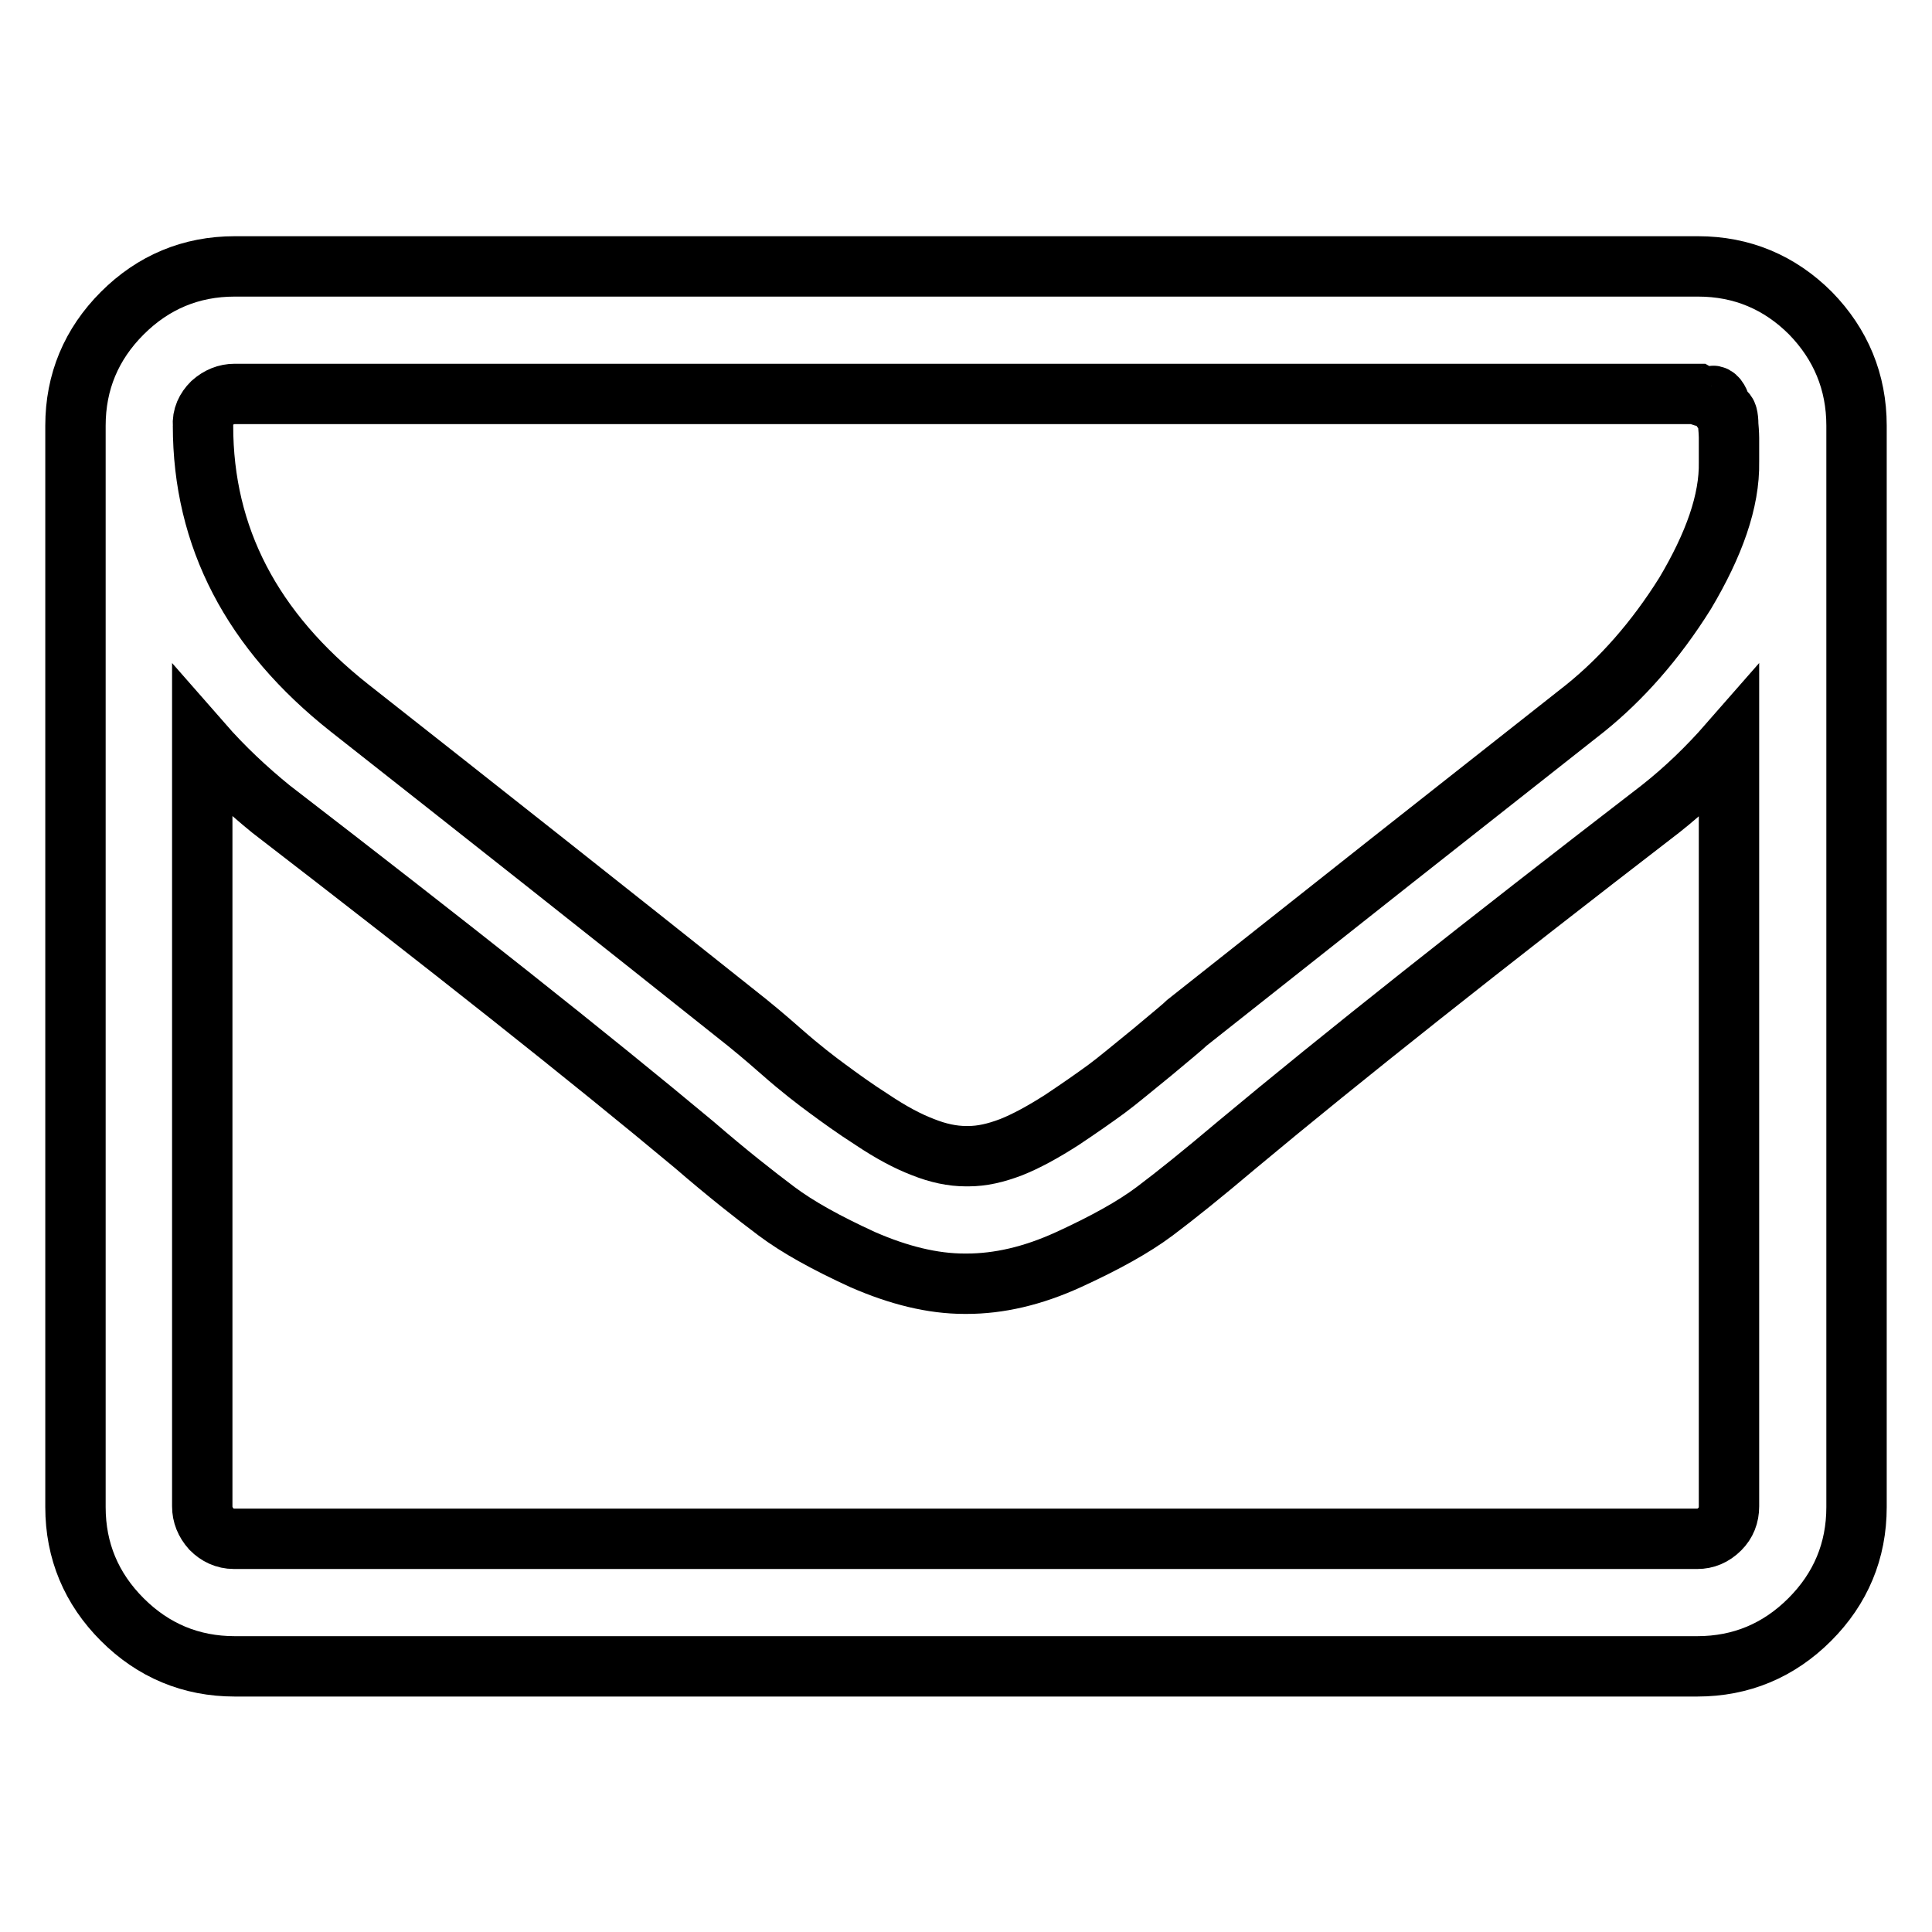
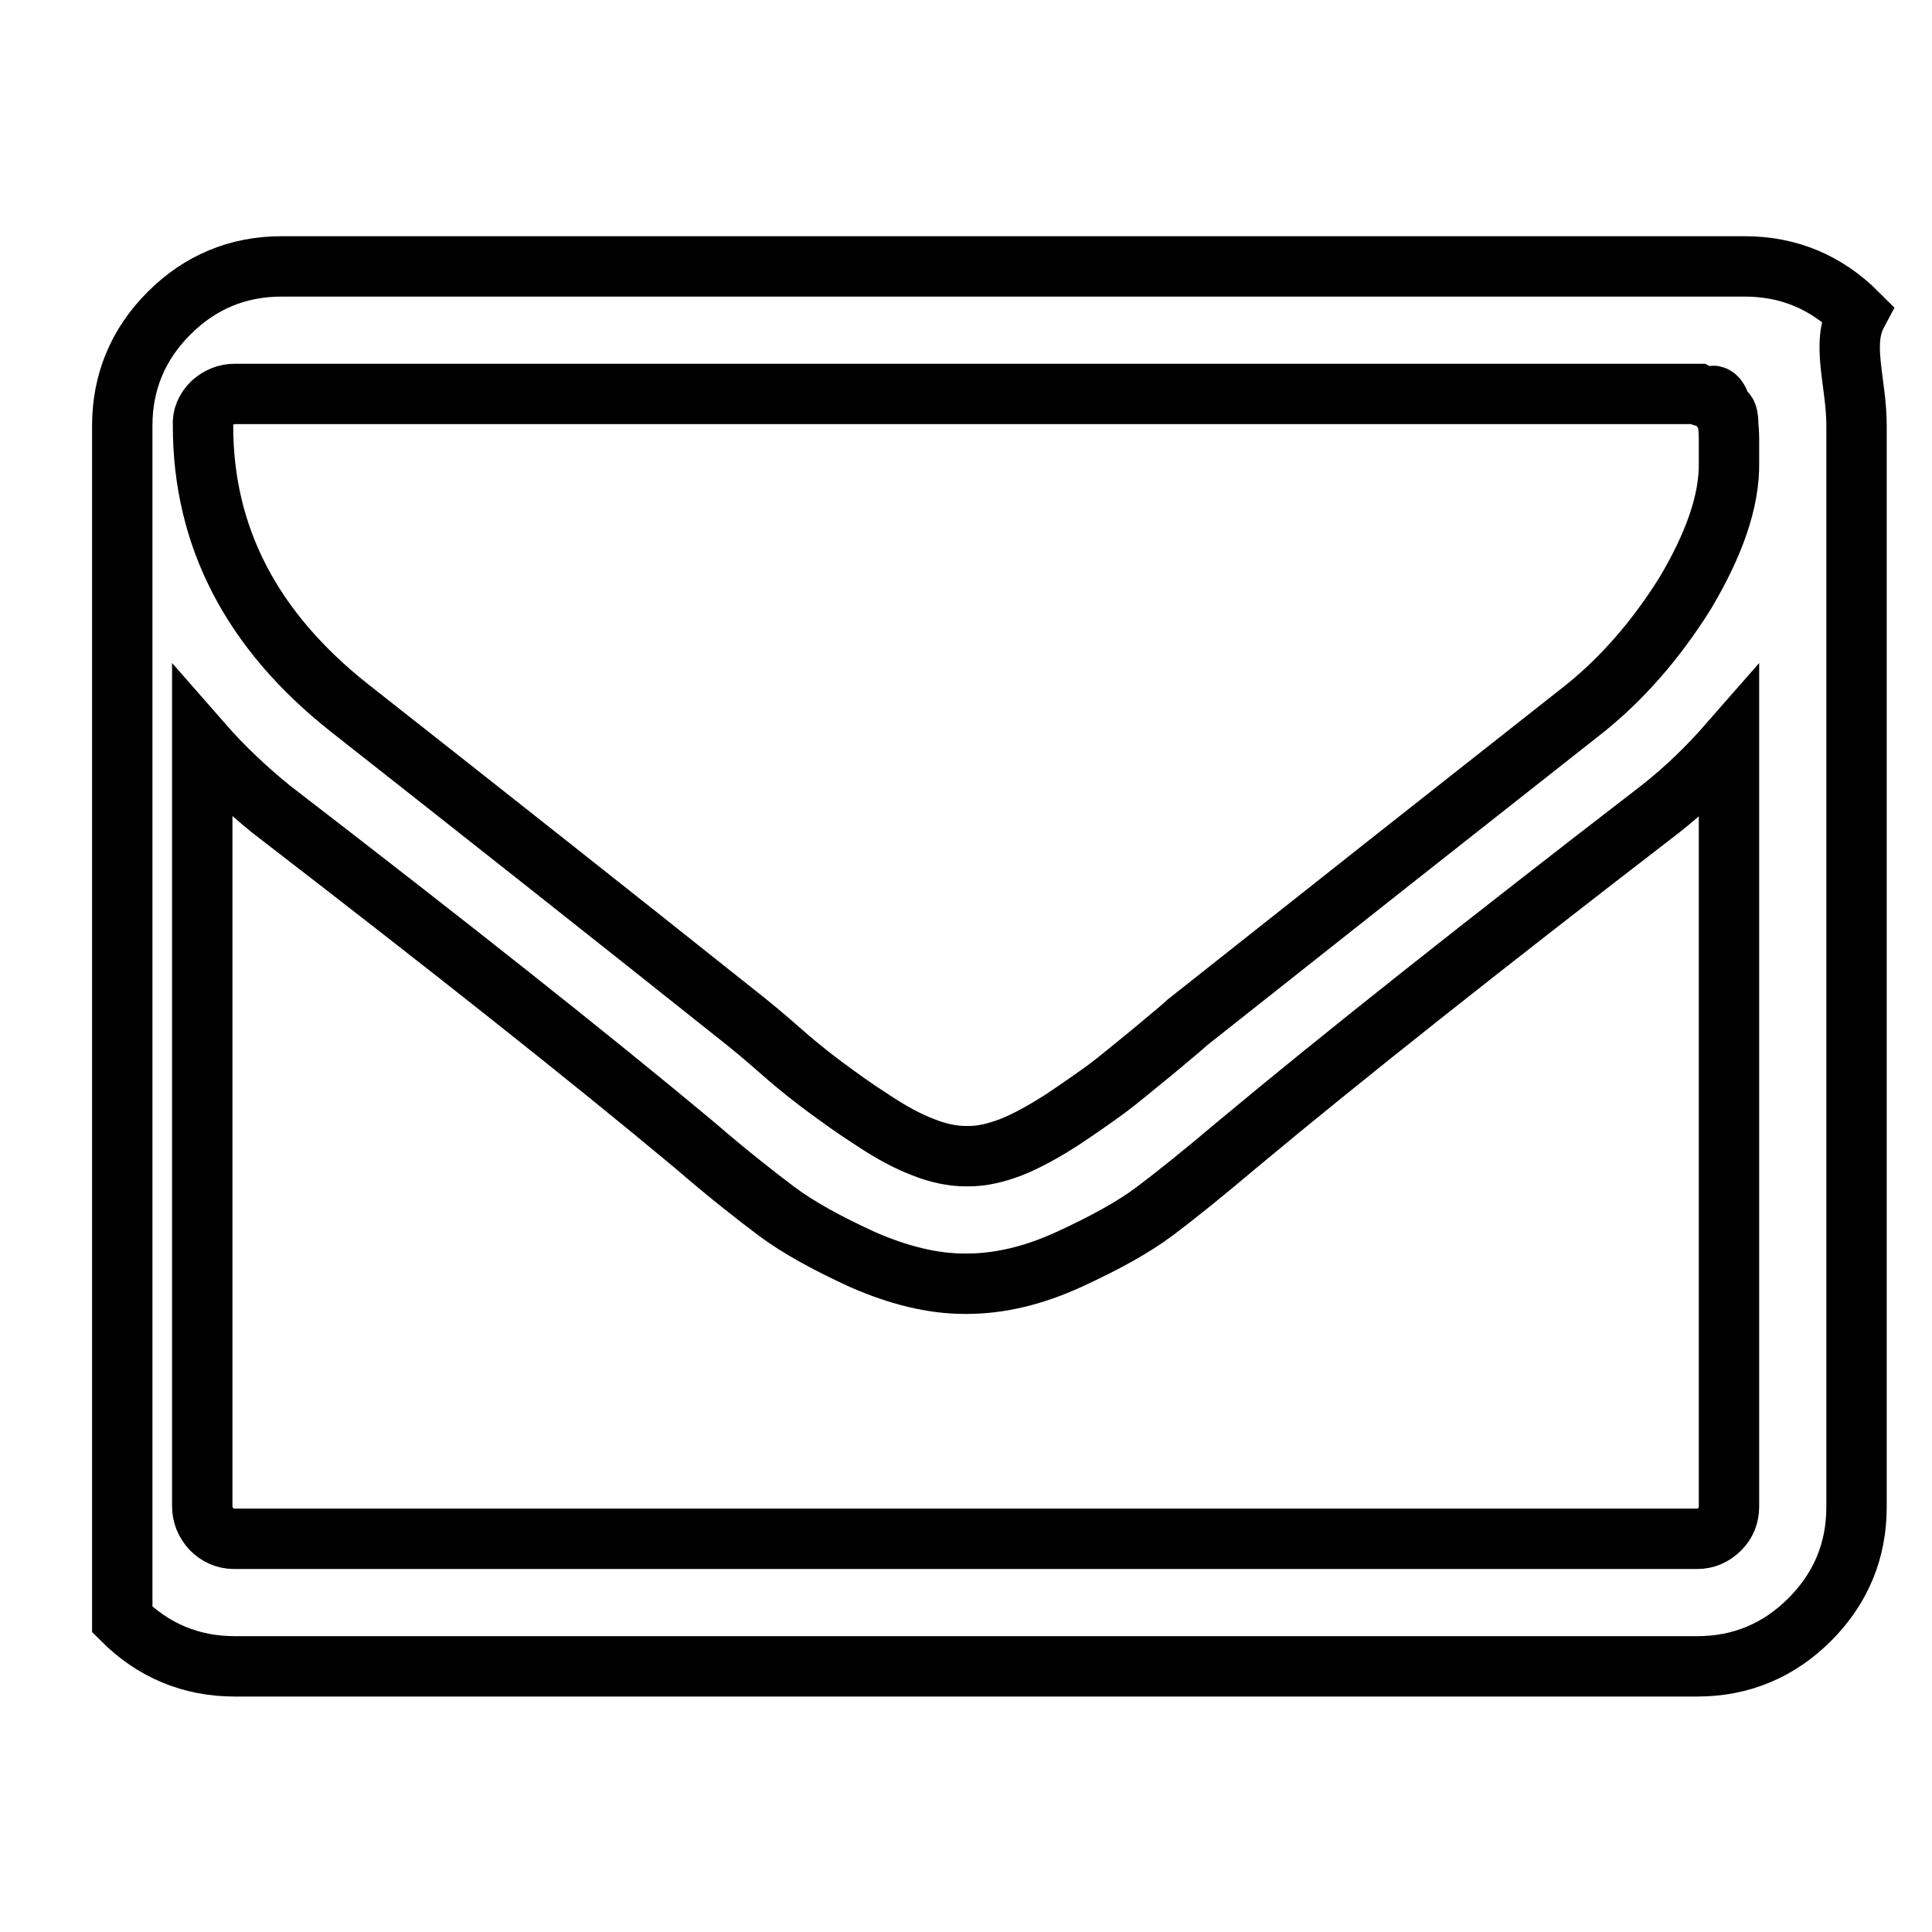
<svg xmlns="http://www.w3.org/2000/svg" version="1.1" x="0px" y="0px" viewBox="0 0 256 256" enable-background="new 0 0 256 256" xml:space="preserve">
  <g>
-     <path stroke-width="8" fill-opacity="0" stroke="#000000" d="M229.1,199.6V98.5c-2.8,3.2-5.8,6.1-9.1,8.7c-23.5,18.1-42.2,32.9-56.1,44.5c-4.5,3.8-8.1,6.7-10.9,8.8 s-6.6,4.2-11.4,6.4c-4.8,2.2-9.3,3.2-13.5,3.2h-0.3c-4.2,0-8.7-1.1-13.5-3.2c-4.8-2.2-8.6-4.3-11.4-6.4c-2.8-2.1-6.5-5-10.9-8.8 c-13.9-11.6-32.6-26.4-56.1-44.5c-3.2-2.6-6.3-5.5-9.1-8.7v101.1c0,1.1,0.4,2.1,1.2,3c0.8,0.8,1.8,1.3,3,1.3h193.9 c1.1,0,2.1-0.4,3-1.3C228.7,201.8,229.1,200.8,229.1,199.6L229.1,199.6z M229.1,61.2V58c0,0,0-0.6-0.1-1.7c0-1.1-0.2-1.7-0.4-1.6 c-0.2,0-0.5-0.4-0.7-1.2c-0.3-0.8-0.7-1.2-1.2-1c-0.5,0.2-1.1,0.1-1.8-0.3H31.1c-1.1,0-2.1,0.4-3,1.2c-0.8,0.8-1.3,1.8-1.2,3 c0,14.8,6.5,27.2,19.4,37.4C63.2,107.1,80.8,121,99,135.5c0.5,0.4,2.1,1.7,4.6,3.9c2.5,2.2,4.6,3.8,6.1,4.9s3.4,2.5,5.9,4.1 c2.4,1.6,4.6,2.8,6.7,3.6c2,0.8,3.9,1.2,5.7,1.2h0.3c1.8,0,3.6-0.4,5.7-1.2c2-0.8,4.2-2,6.7-3.6c2.4-1.6,4.4-3,5.9-4.1 c1.5-1.1,3.5-2.8,6.1-4.9c2.5-2.1,4.1-3.4,4.6-3.9c18.3-14.5,35.9-28.4,52.8-41.7c4.7-3.8,9.2-8.8,13.2-15.2 C227.1,72.2,229.2,66.4,229.1,61.2L229.1,61.2z M246,56.4v143.3c0,5.8-2.1,10.8-6.2,14.9s-9.1,6.2-14.9,6.2H31.1 c-5.8,0-10.8-2.1-14.9-6.2c-4.1-4.1-6.2-9.1-6.2-14.9V56.4c0-5.8,2.1-10.8,6.2-14.9c4.1-4.1,9.1-6.2,14.9-6.2h193.9 c5.8,0,10.8,2.1,14.9,6.2C243.9,45.6,246,50.6,246,56.4L246,56.4z" />
+     <path stroke-width="8" fill-opacity="0" stroke="#000000" d="M229.1,199.6V98.5c-2.8,3.2-5.8,6.1-9.1,8.7c-23.5,18.1-42.2,32.9-56.1,44.5c-4.5,3.8-8.1,6.7-10.9,8.8 s-6.6,4.2-11.4,6.4c-4.8,2.2-9.3,3.2-13.5,3.2h-0.3c-4.2,0-8.7-1.1-13.5-3.2c-4.8-2.2-8.6-4.3-11.4-6.4c-2.8-2.1-6.5-5-10.9-8.8 c-13.9-11.6-32.6-26.4-56.1-44.5c-3.2-2.6-6.3-5.5-9.1-8.7v101.1c0,1.1,0.4,2.1,1.2,3c0.8,0.8,1.8,1.3,3,1.3h193.9 c1.1,0,2.1-0.4,3-1.3C228.7,201.8,229.1,200.8,229.1,199.6L229.1,199.6z M229.1,61.2V58c0,0,0-0.6-0.1-1.7c0-1.1-0.2-1.7-0.4-1.6 c-0.2,0-0.5-0.4-0.7-1.2c-0.3-0.8-0.7-1.2-1.2-1c-0.5,0.2-1.1,0.1-1.8-0.3H31.1c-1.1,0-2.1,0.4-3,1.2c-0.8,0.8-1.3,1.8-1.2,3 c0,14.8,6.5,27.2,19.4,37.4C63.2,107.1,80.8,121,99,135.5c0.5,0.4,2.1,1.7,4.6,3.9c2.5,2.2,4.6,3.8,6.1,4.9s3.4,2.5,5.9,4.1 c2.4,1.6,4.6,2.8,6.7,3.6c2,0.8,3.9,1.2,5.7,1.2h0.3c1.8,0,3.6-0.4,5.7-1.2c2-0.8,4.2-2,6.7-3.6c2.4-1.6,4.4-3,5.9-4.1 c1.5-1.1,3.5-2.8,6.1-4.9c2.5-2.1,4.1-3.4,4.6-3.9c18.3-14.5,35.9-28.4,52.8-41.7c4.7-3.8,9.2-8.8,13.2-15.2 C227.1,72.2,229.2,66.4,229.1,61.2L229.1,61.2z M246,56.4v143.3c0,5.8-2.1,10.8-6.2,14.9s-9.1,6.2-14.9,6.2H31.1 c-5.8,0-10.8-2.1-14.9-6.2V56.4c0-5.8,2.1-10.8,6.2-14.9c4.1-4.1,9.1-6.2,14.9-6.2h193.9 c5.8,0,10.8,2.1,14.9,6.2C243.9,45.6,246,50.6,246,56.4L246,56.4z" />
  </g>
</svg>